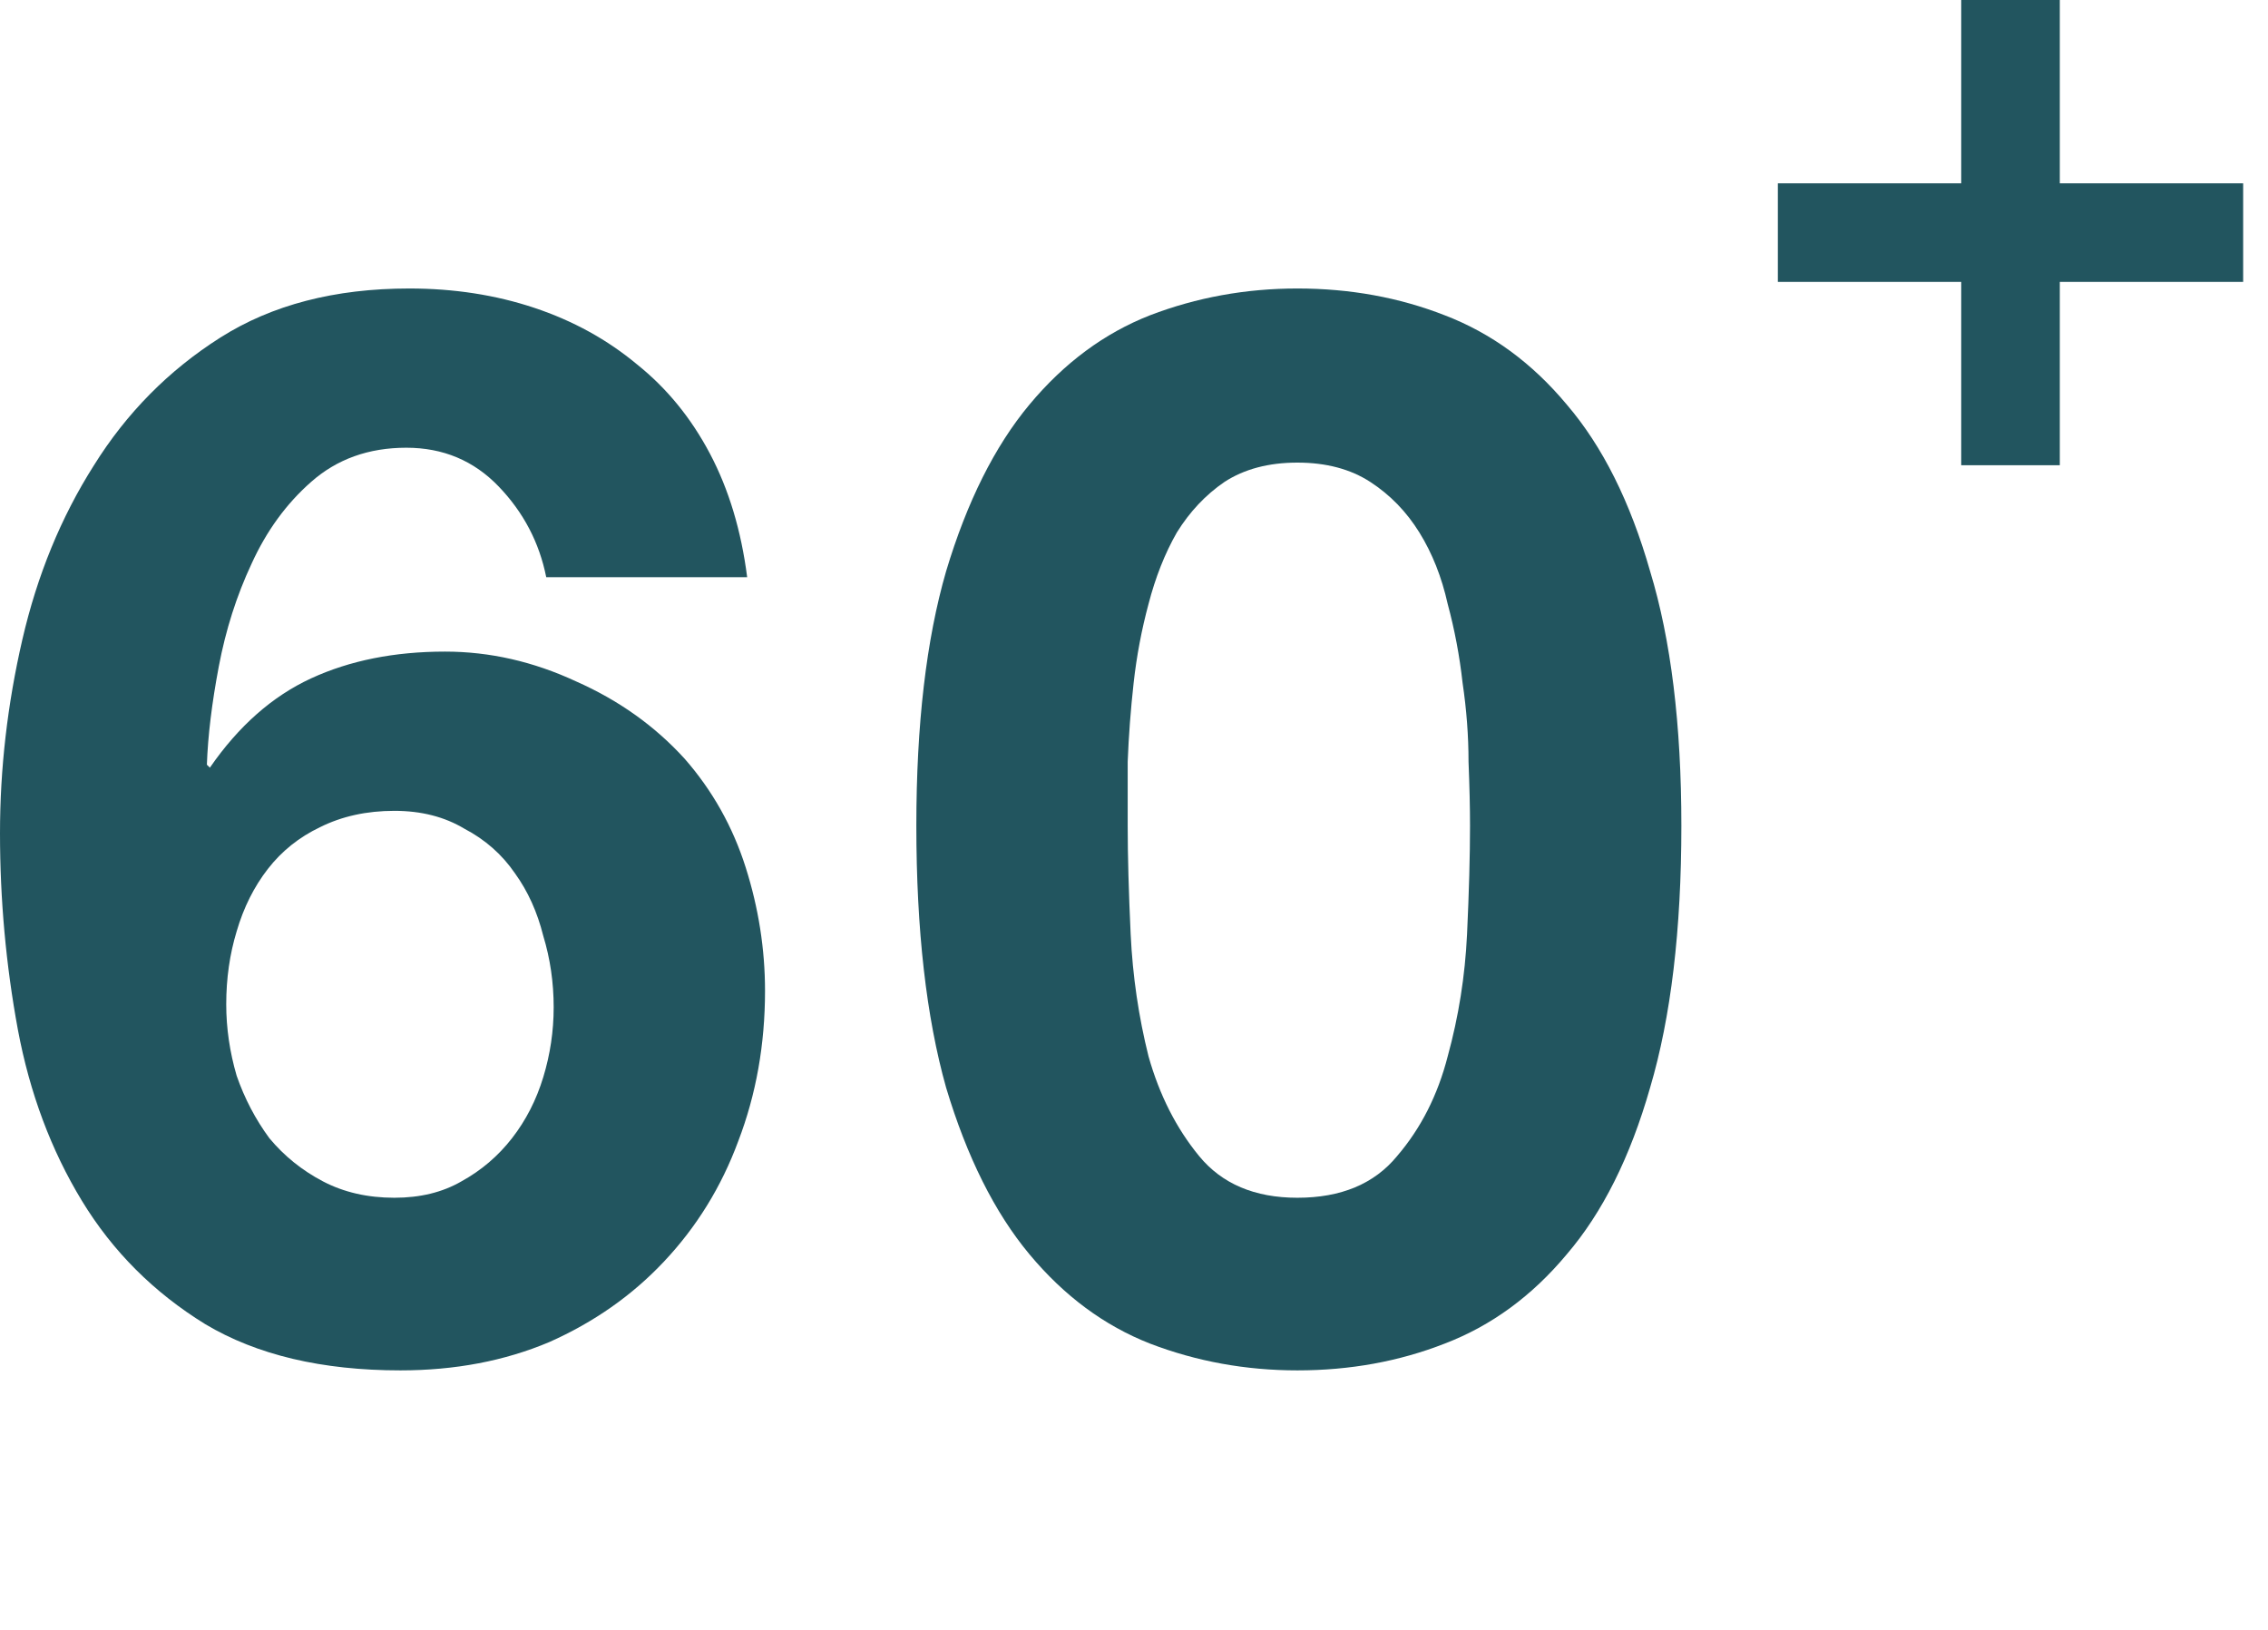
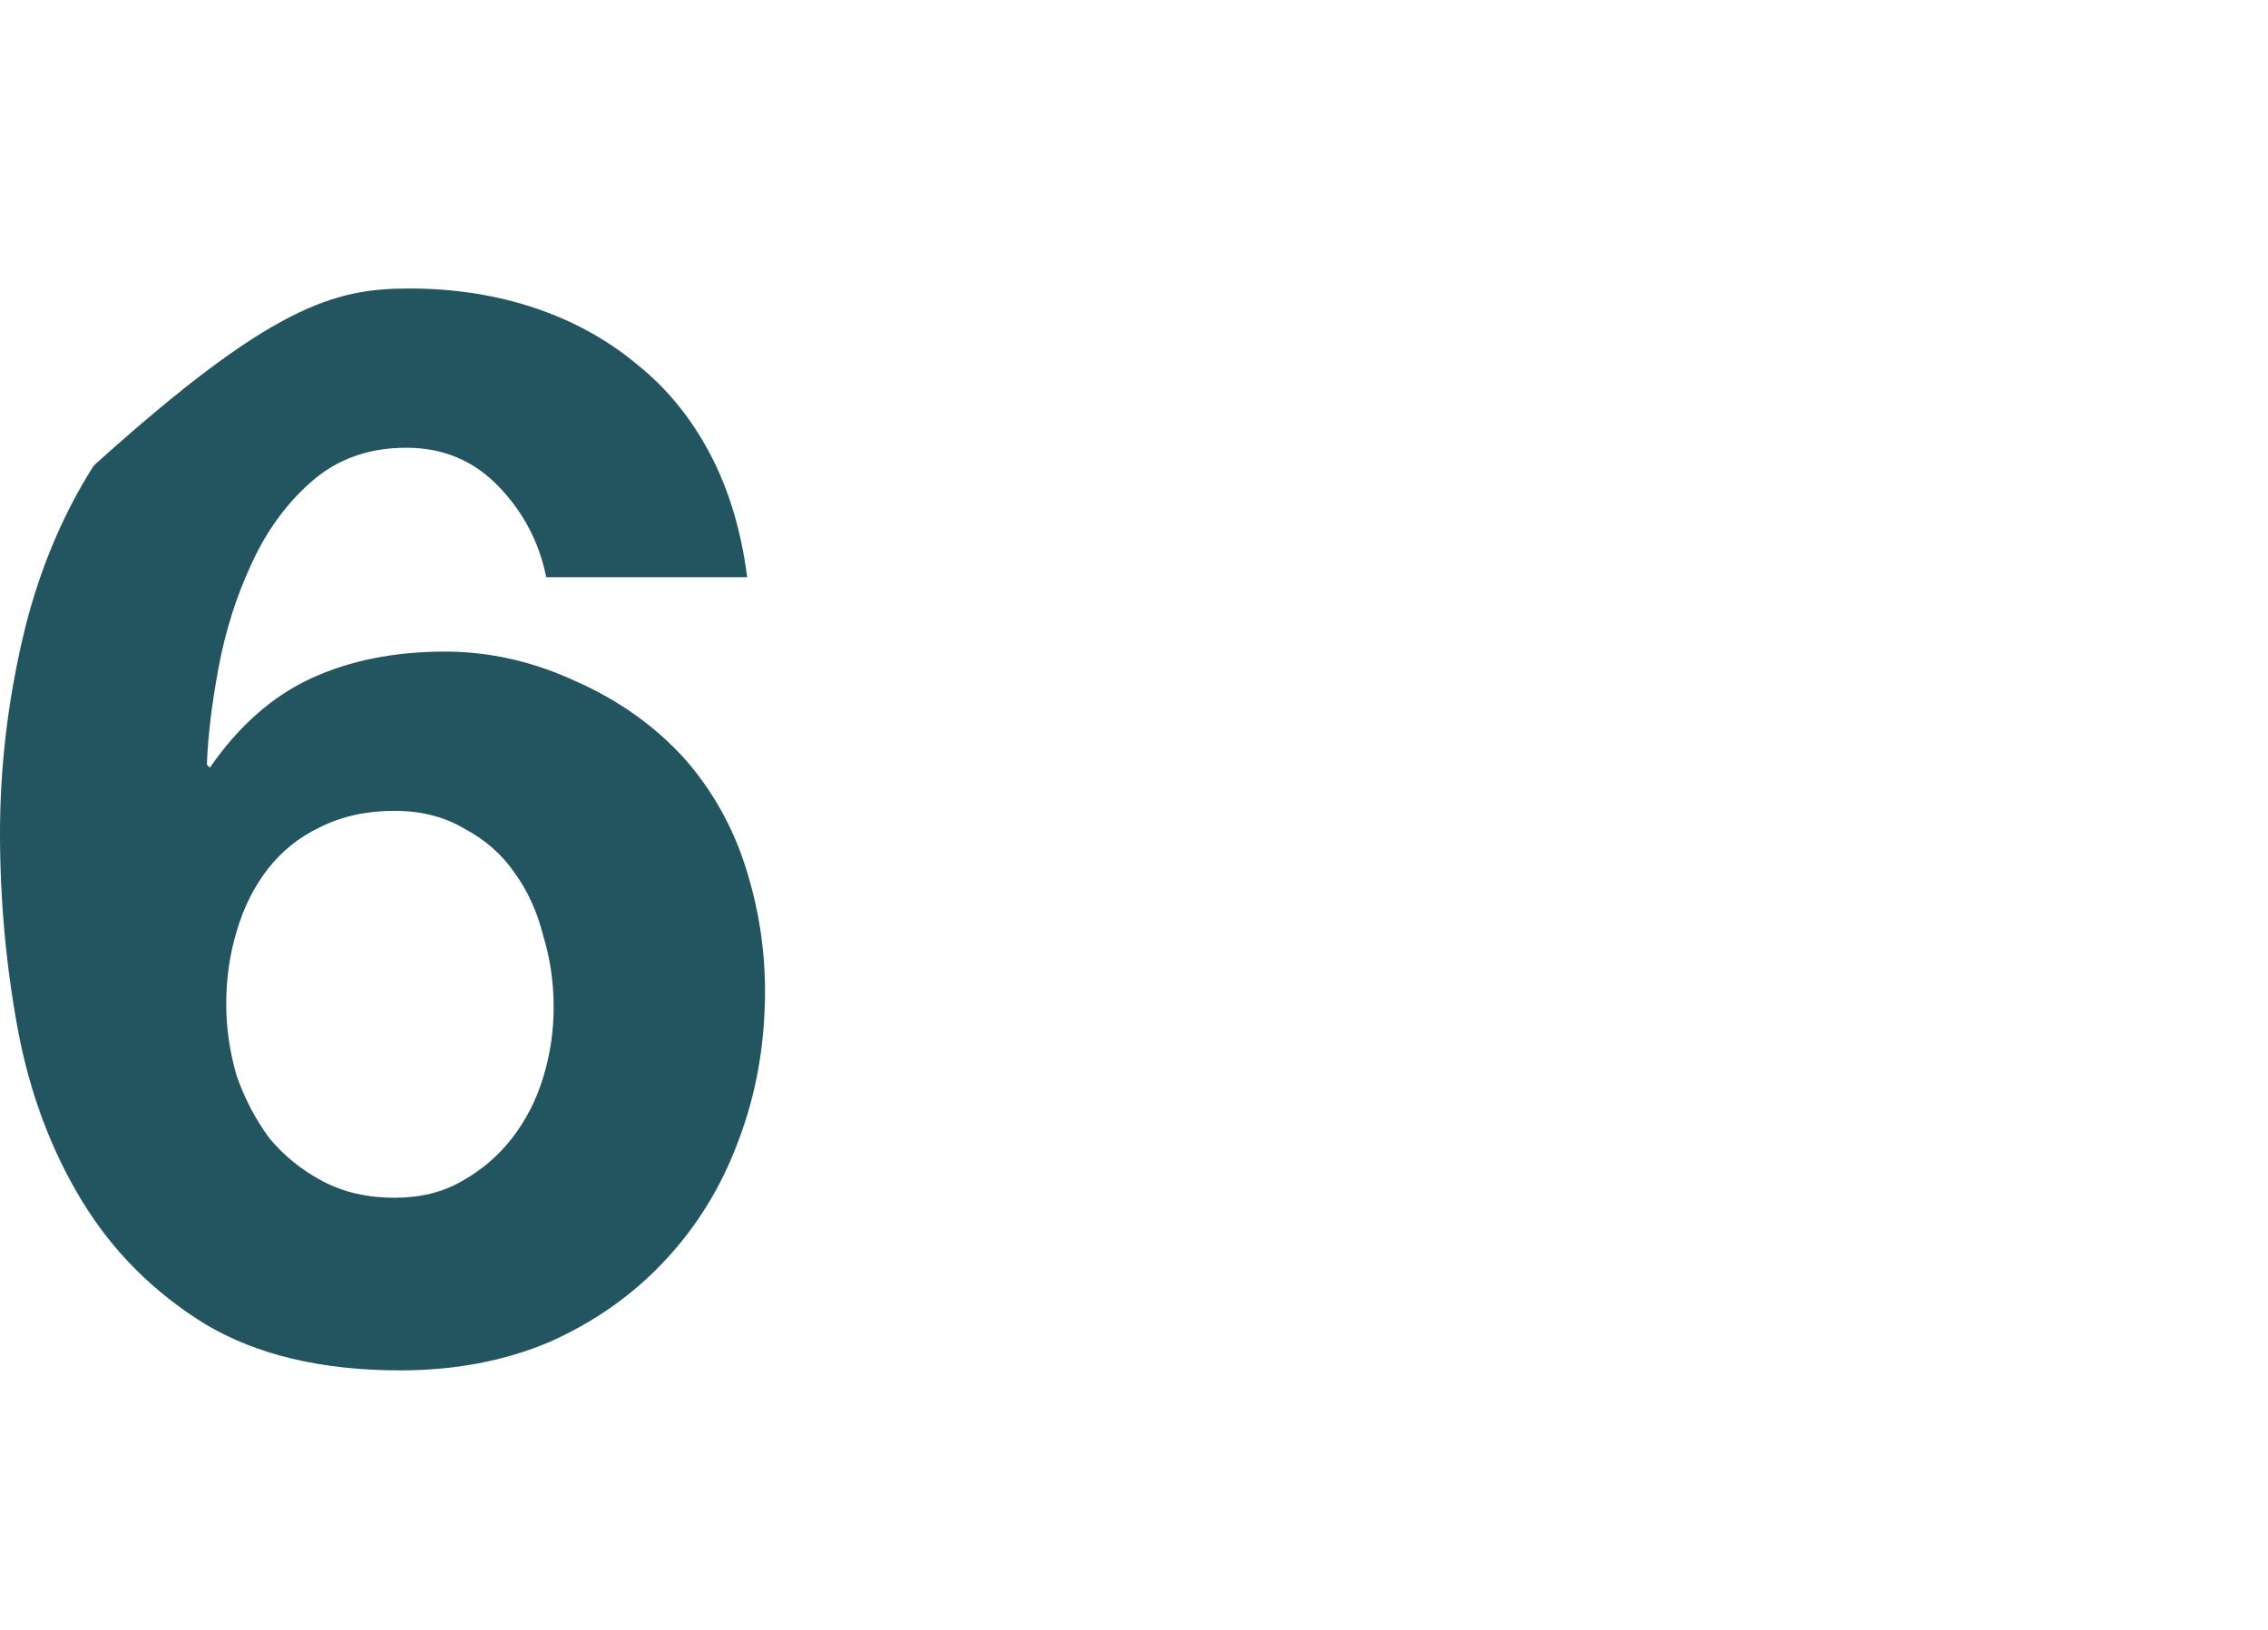
<svg xmlns="http://www.w3.org/2000/svg" width="64" height="46" viewBox="0 0 64 46" fill="none">
-   <path d="M31.822 23.304C31.822 24.144 31.85 25.166 31.906 26.37C31.962 27.546 32.13 28.694 32.41 29.814C32.718 30.906 33.194 31.844 33.838 32.628C34.482 33.412 35.406 33.804 36.61 33.804C37.842 33.804 38.78 33.412 39.424 32.628C40.096 31.844 40.572 30.906 40.852 29.814C41.16 28.694 41.342 27.546 41.398 26.37C41.454 25.166 41.482 24.144 41.482 23.304C41.482 22.8 41.468 22.198 41.44 21.498C41.44 20.77 41.384 20.028 41.272 19.272C41.188 18.516 41.048 17.774 40.852 17.046C40.684 16.29 40.418 15.618 40.054 15.03C39.69 14.442 39.228 13.966 38.668 13.602C38.108 13.238 37.422 13.056 36.61 13.056C35.798 13.056 35.112 13.238 34.552 13.602C34.02 13.966 33.572 14.442 33.208 15.03C32.872 15.618 32.606 16.29 32.41 17.046C32.214 17.774 32.074 18.516 31.99 19.272C31.906 20.028 31.85 20.77 31.822 21.498C31.822 22.198 31.822 22.8 31.822 23.304ZM25.858 23.304C25.858 20.448 26.138 18.054 26.698 16.122C27.286 14.162 28.07 12.594 29.05 11.418C30.03 10.242 31.164 9.402 32.452 8.898C33.768 8.394 35.154 8.142 36.61 8.142C38.094 8.142 39.48 8.394 40.768 8.898C42.084 9.402 43.232 10.242 44.212 11.418C45.22 12.594 46.004 14.162 46.564 16.122C47.152 18.054 47.446 20.448 47.446 23.304C47.446 26.244 47.152 28.708 46.564 30.696C46.004 32.656 45.22 34.224 44.212 35.4C43.232 36.576 42.084 37.416 40.768 37.92C39.48 38.424 38.094 38.676 36.61 38.676C35.154 38.676 33.768 38.424 32.452 37.92C31.164 37.416 30.03 36.576 29.05 35.4C28.07 34.224 27.286 32.656 26.698 30.696C26.138 28.708 25.858 26.244 25.858 23.304Z" fill="#22555F" />
-   <path d="M11.13 22.884C10.346 22.884 9.646 23.038 9.03 23.346C8.442 23.626 7.952 24.018 7.56 24.522C7.168 25.026 6.874 25.614 6.678 26.286C6.482 26.93 6.384 27.616 6.384 28.344C6.384 29.016 6.482 29.688 6.678 30.36C6.902 31.004 7.21 31.592 7.602 32.124C8.022 32.628 8.526 33.034 9.114 33.342C9.702 33.65 10.374 33.804 11.13 33.804C11.858 33.804 12.488 33.65 13.02 33.342C13.58 33.034 14.056 32.628 14.448 32.124C14.84 31.62 15.134 31.046 15.33 30.402C15.526 29.758 15.624 29.1 15.624 28.428C15.624 27.728 15.526 27.056 15.33 26.412C15.162 25.74 14.896 25.152 14.532 24.648C14.168 24.116 13.692 23.696 13.104 23.388C12.544 23.052 11.886 22.884 11.13 22.884ZM15.414 16.29C15.218 15.31 14.77 14.456 14.07 13.728C13.37 13 12.502 12.636 11.466 12.636C10.402 12.636 9.506 12.958 8.778 13.602C8.078 14.218 7.518 14.988 7.098 15.912C6.678 16.808 6.37 17.774 6.174 18.81C5.978 19.846 5.866 20.77 5.838 21.582L5.922 21.666C6.734 20.49 7.686 19.65 8.778 19.146C9.87 18.642 11.13 18.39 12.558 18.39C13.818 18.39 15.05 18.67 16.254 19.23C17.458 19.762 18.48 20.49 19.32 21.414C20.104 22.31 20.678 23.332 21.042 24.48C21.406 25.628 21.588 26.79 21.588 27.966C21.588 29.478 21.336 30.892 20.832 32.208C20.356 33.496 19.656 34.63 18.732 35.61C17.836 36.562 16.758 37.318 15.498 37.878C14.238 38.41 12.838 38.676 11.298 38.676C9.086 38.676 7.252 38.242 5.796 37.374C4.34 36.478 3.178 35.316 2.31 33.888C1.442 32.46 0.84 30.85 0.504 29.058C0.168 27.238 0 25.39 0 23.514C0 21.694 0.21 19.874 0.63 18.054C1.05 16.234 1.722 14.596 2.646 13.14C3.57 11.656 4.76 10.452 6.216 9.528C7.672 8.604 9.45 8.142 11.55 8.142C12.81 8.142 13.986 8.324 15.078 8.688C16.17 9.052 17.136 9.584 17.976 10.284C18.816 10.956 19.502 11.796 20.034 12.804C20.566 13.812 20.916 14.974 21.084 16.29H15.414Z" fill="#22555F" />
-   <path d="M58.125 5.174H63.299V7.956H58.125V13.13H55.343V7.956H50.169V5.174H55.343V0H58.125V5.174Z" fill="#22555F" />
+   <path d="M11.13 22.884C10.346 22.884 9.646 23.038 9.03 23.346C8.442 23.626 7.952 24.018 7.56 24.522C7.168 25.026 6.874 25.614 6.678 26.286C6.482 26.93 6.384 27.616 6.384 28.344C6.384 29.016 6.482 29.688 6.678 30.36C6.902 31.004 7.21 31.592 7.602 32.124C8.022 32.628 8.526 33.034 9.114 33.342C9.702 33.65 10.374 33.804 11.13 33.804C11.858 33.804 12.488 33.65 13.02 33.342C13.58 33.034 14.056 32.628 14.448 32.124C14.84 31.62 15.134 31.046 15.33 30.402C15.526 29.758 15.624 29.1 15.624 28.428C15.624 27.728 15.526 27.056 15.33 26.412C15.162 25.74 14.896 25.152 14.532 24.648C14.168 24.116 13.692 23.696 13.104 23.388C12.544 23.052 11.886 22.884 11.13 22.884ZM15.414 16.29C15.218 15.31 14.77 14.456 14.07 13.728C13.37 13 12.502 12.636 11.466 12.636C10.402 12.636 9.506 12.958 8.778 13.602C8.078 14.218 7.518 14.988 7.098 15.912C6.678 16.808 6.37 17.774 6.174 18.81C5.978 19.846 5.866 20.77 5.838 21.582L5.922 21.666C6.734 20.49 7.686 19.65 8.778 19.146C9.87 18.642 11.13 18.39 12.558 18.39C13.818 18.39 15.05 18.67 16.254 19.23C17.458 19.762 18.48 20.49 19.32 21.414C20.104 22.31 20.678 23.332 21.042 24.48C21.406 25.628 21.588 26.79 21.588 27.966C21.588 29.478 21.336 30.892 20.832 32.208C20.356 33.496 19.656 34.63 18.732 35.61C17.836 36.562 16.758 37.318 15.498 37.878C14.238 38.41 12.838 38.676 11.298 38.676C9.086 38.676 7.252 38.242 5.796 37.374C4.34 36.478 3.178 35.316 2.31 33.888C1.442 32.46 0.84 30.85 0.504 29.058C0.168 27.238 0 25.39 0 23.514C0 21.694 0.21 19.874 0.63 18.054C1.05 16.234 1.722 14.596 2.646 13.14C7.672 8.604 9.45 8.142 11.55 8.142C12.81 8.142 13.986 8.324 15.078 8.688C16.17 9.052 17.136 9.584 17.976 10.284C18.816 10.956 19.502 11.796 20.034 12.804C20.566 13.812 20.916 14.974 21.084 16.29H15.414Z" fill="#22555F" />
</svg>